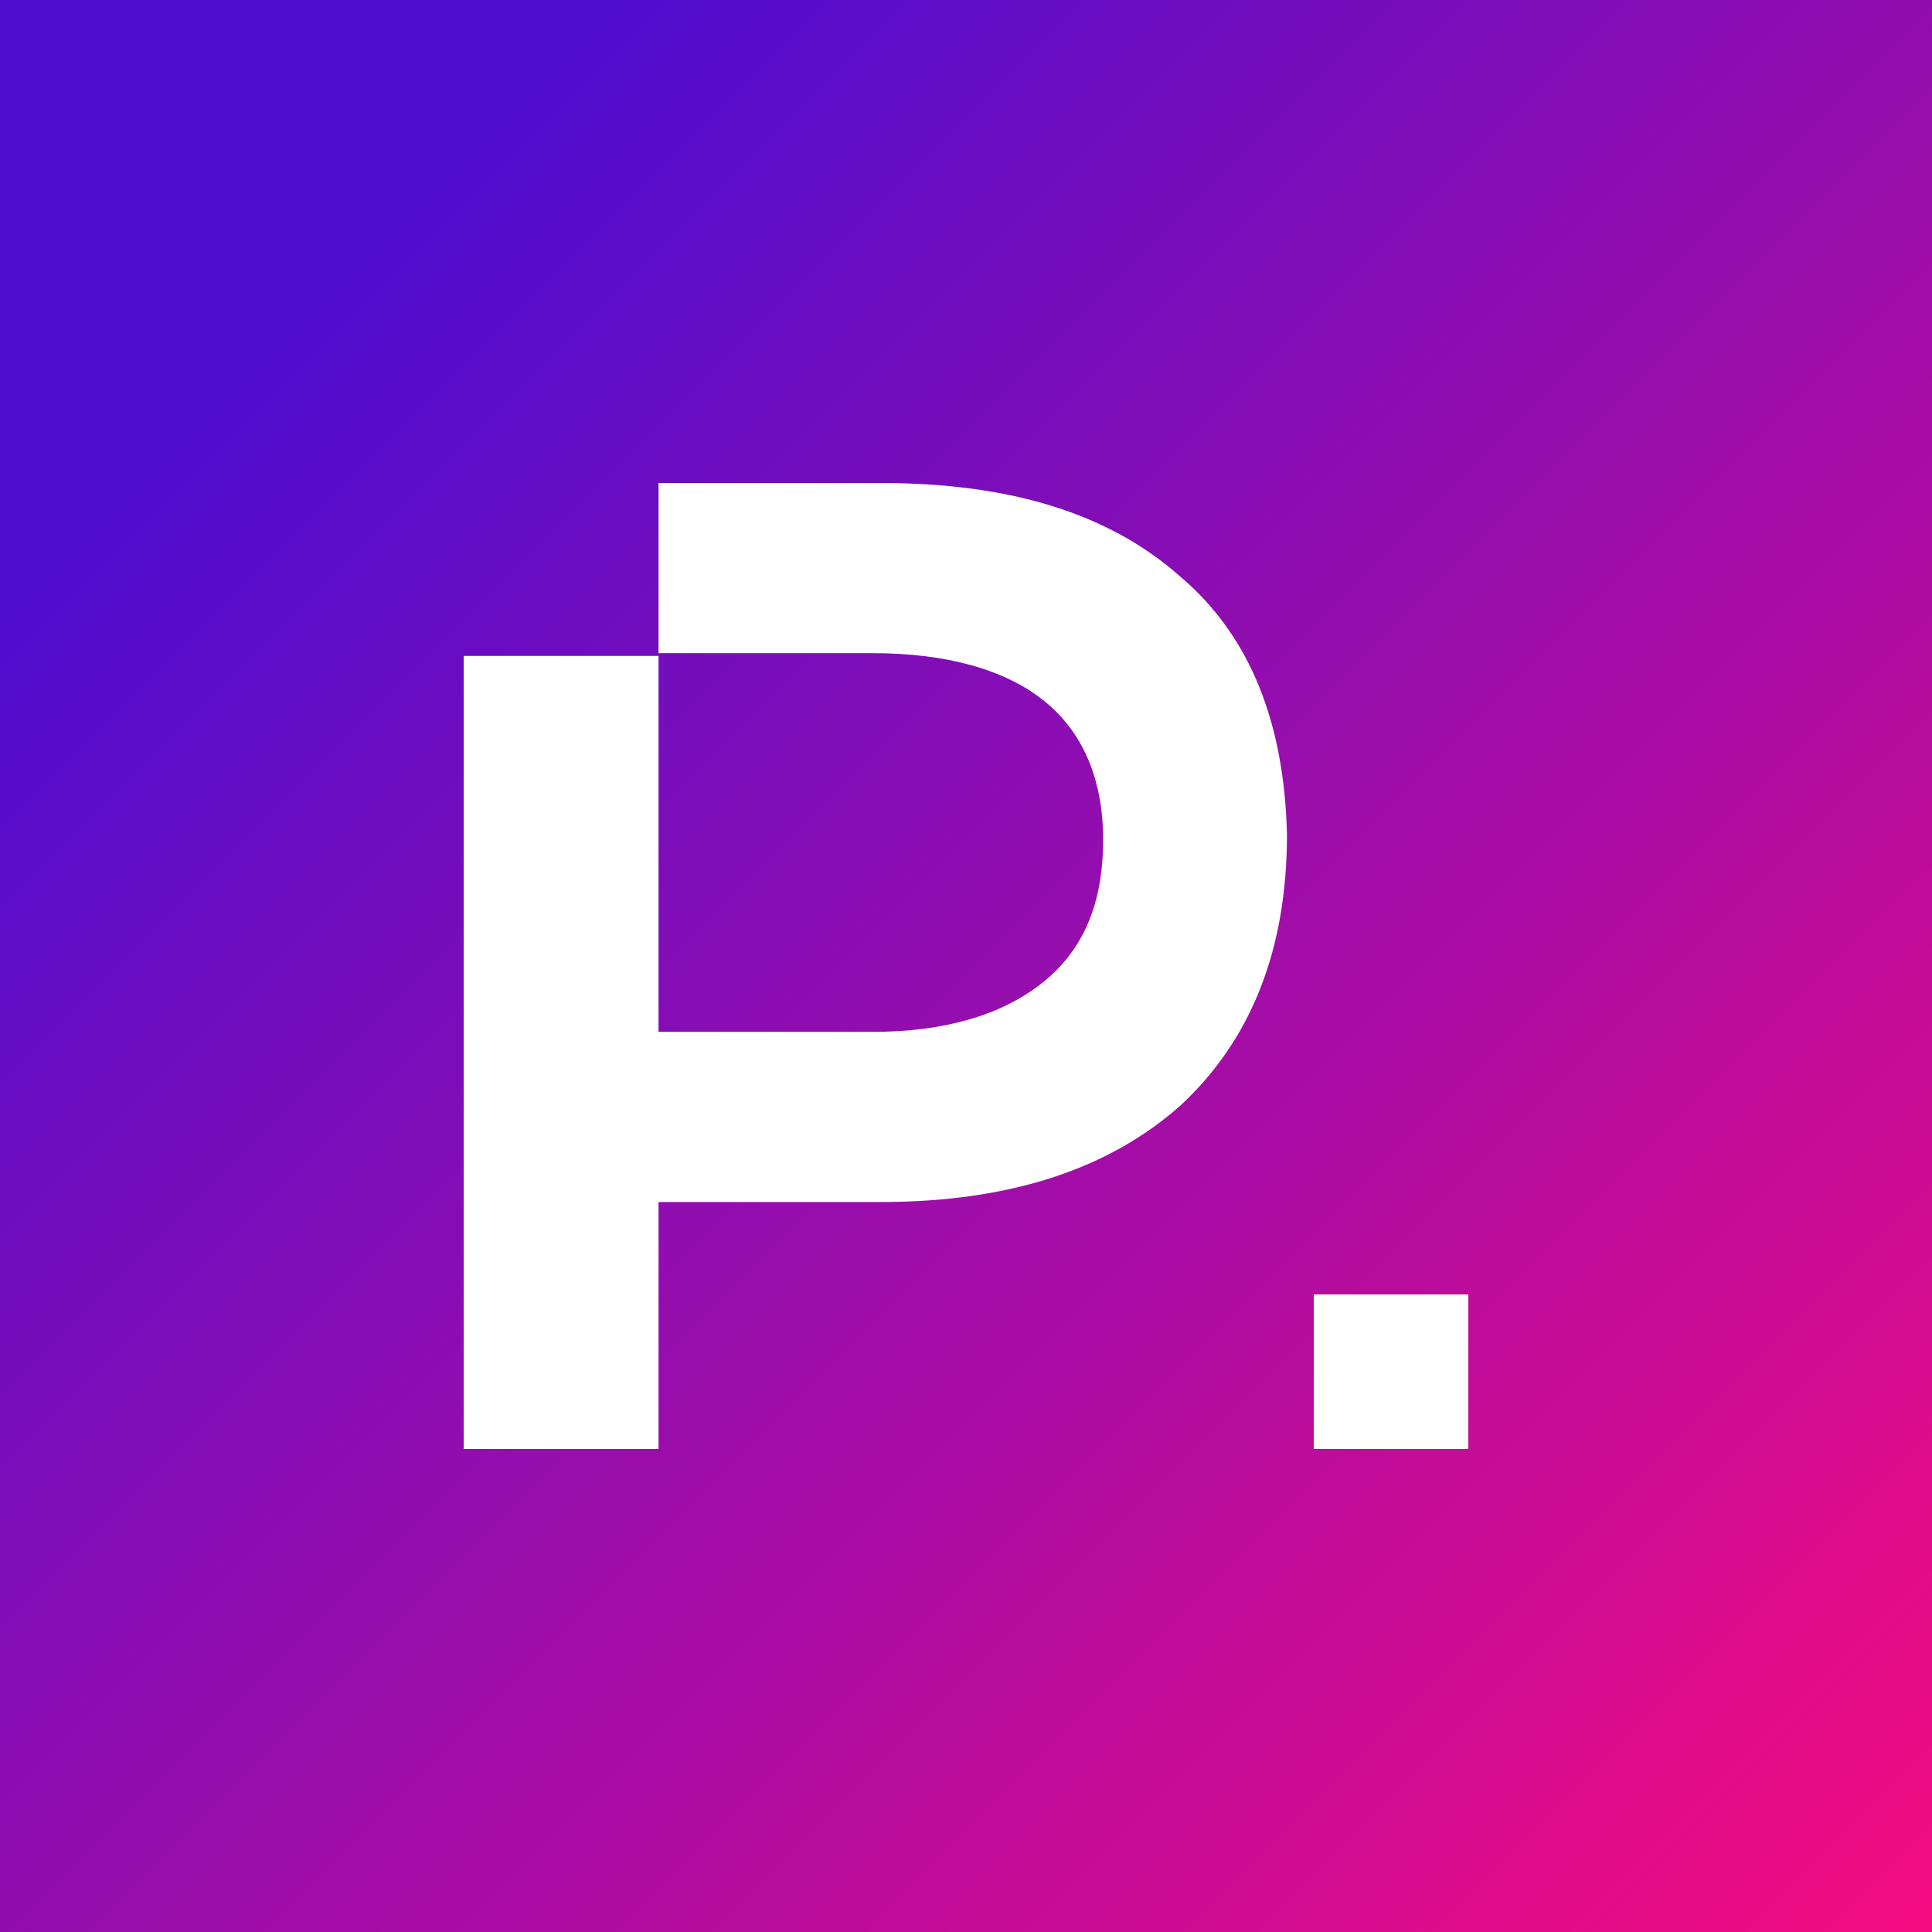
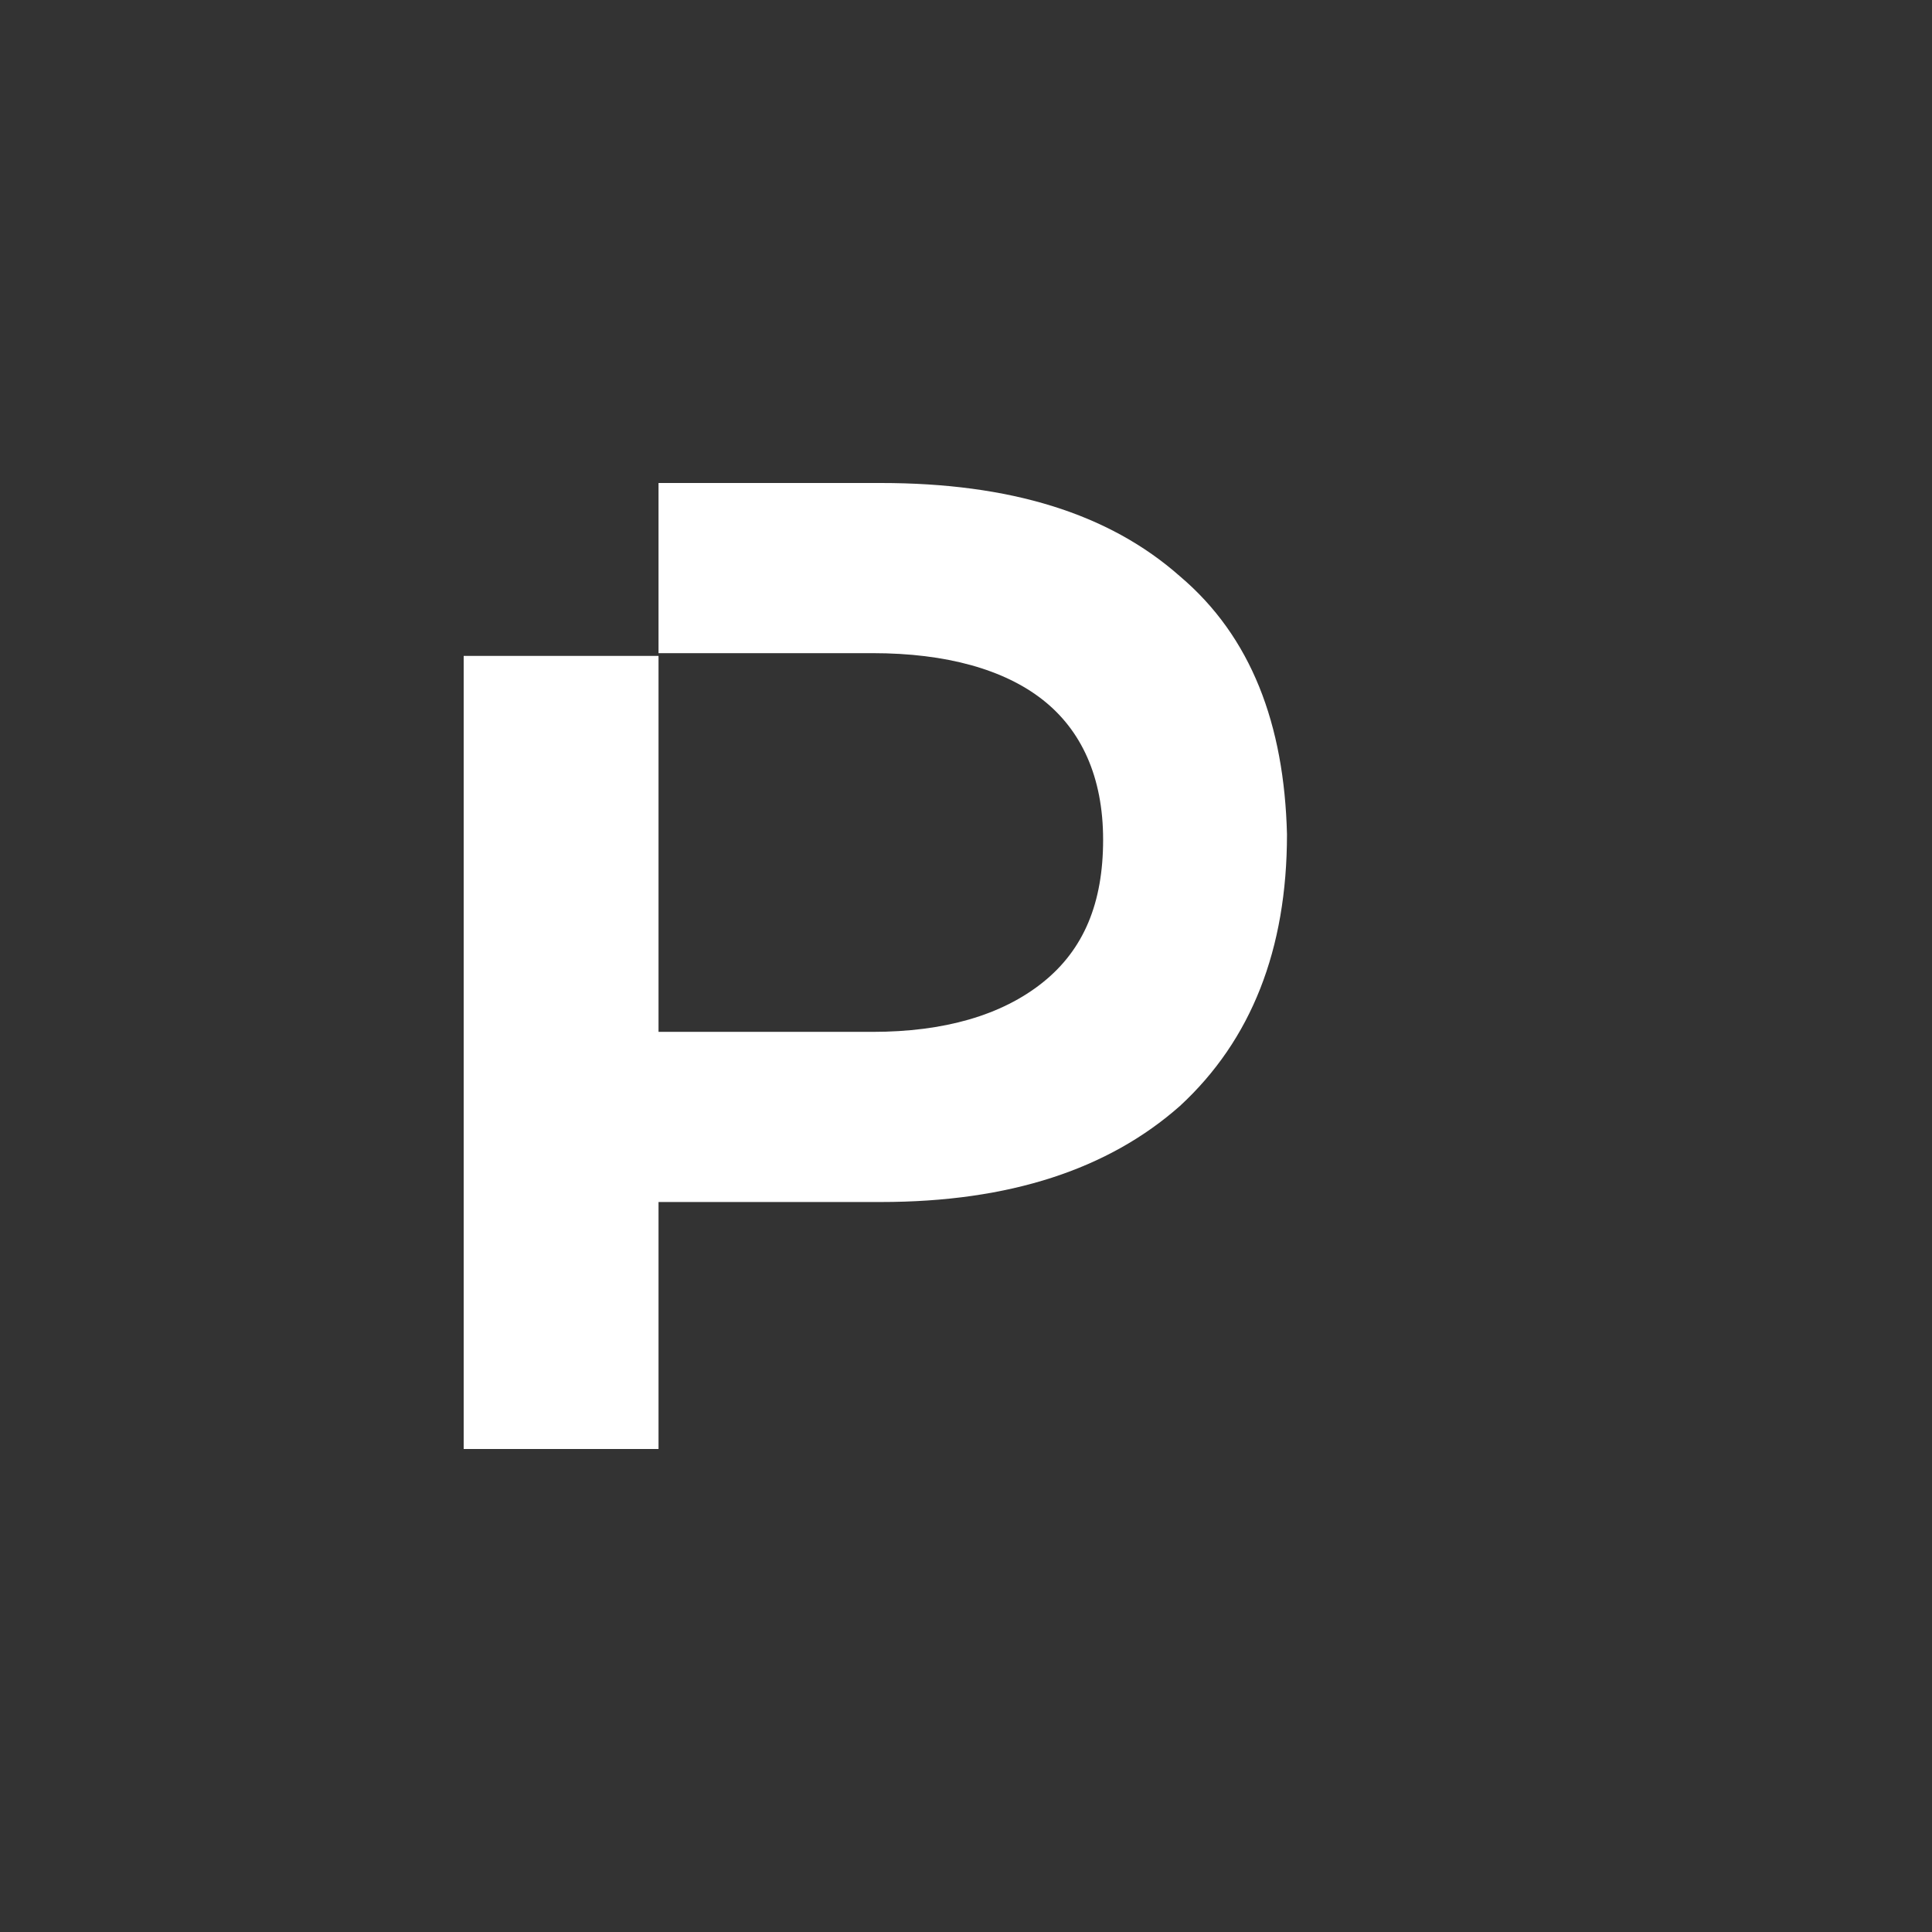
<svg xmlns="http://www.w3.org/2000/svg" width="100" height="100" viewBox="0 0 100 100" fill="none">
  <rect x="0" y="0" width="100" height="100" fill="#333333" stroke="none" />
-   <rect width="100" height="100" fill="url(#paint0_linear_1656_4168)" />
  <path fill-rule="evenodd" clip-rule="evenodd" d="M61.074 29.829C57.381 26.562 52.267 25 45.591 25H34.085V33.807H45.165C49 33.807 51.983 34.659 53.972 36.222C55.96 37.784 57.097 40.199 57.097 43.466C57.097 46.733 56.102 49.148 53.972 50.852C51.841 52.557 48.858 53.409 45.165 53.409H34.085V33.949H24V75H34.085V62.216H45.591C52.267 62.216 57.381 60.511 61.074 57.244C64.767 53.835 66.614 49.148 66.614 43.182C66.472 37.5 64.767 32.955 61.074 29.829Z" fill="white" />
-   <path d="M76 67H68V75H76V67Z" fill="white" />
  <defs>
    <linearGradient id="paint0_linear_1656_4168" x1="0" y1="0" x2="100" y2="100" gradientUnits="userSpaceOnUse">
      <stop offset="0.161" stop-color="#4F0DCF" />
      <stop offset="1" stop-color="#F50C80" />
    </linearGradient>
  </defs>
</svg>